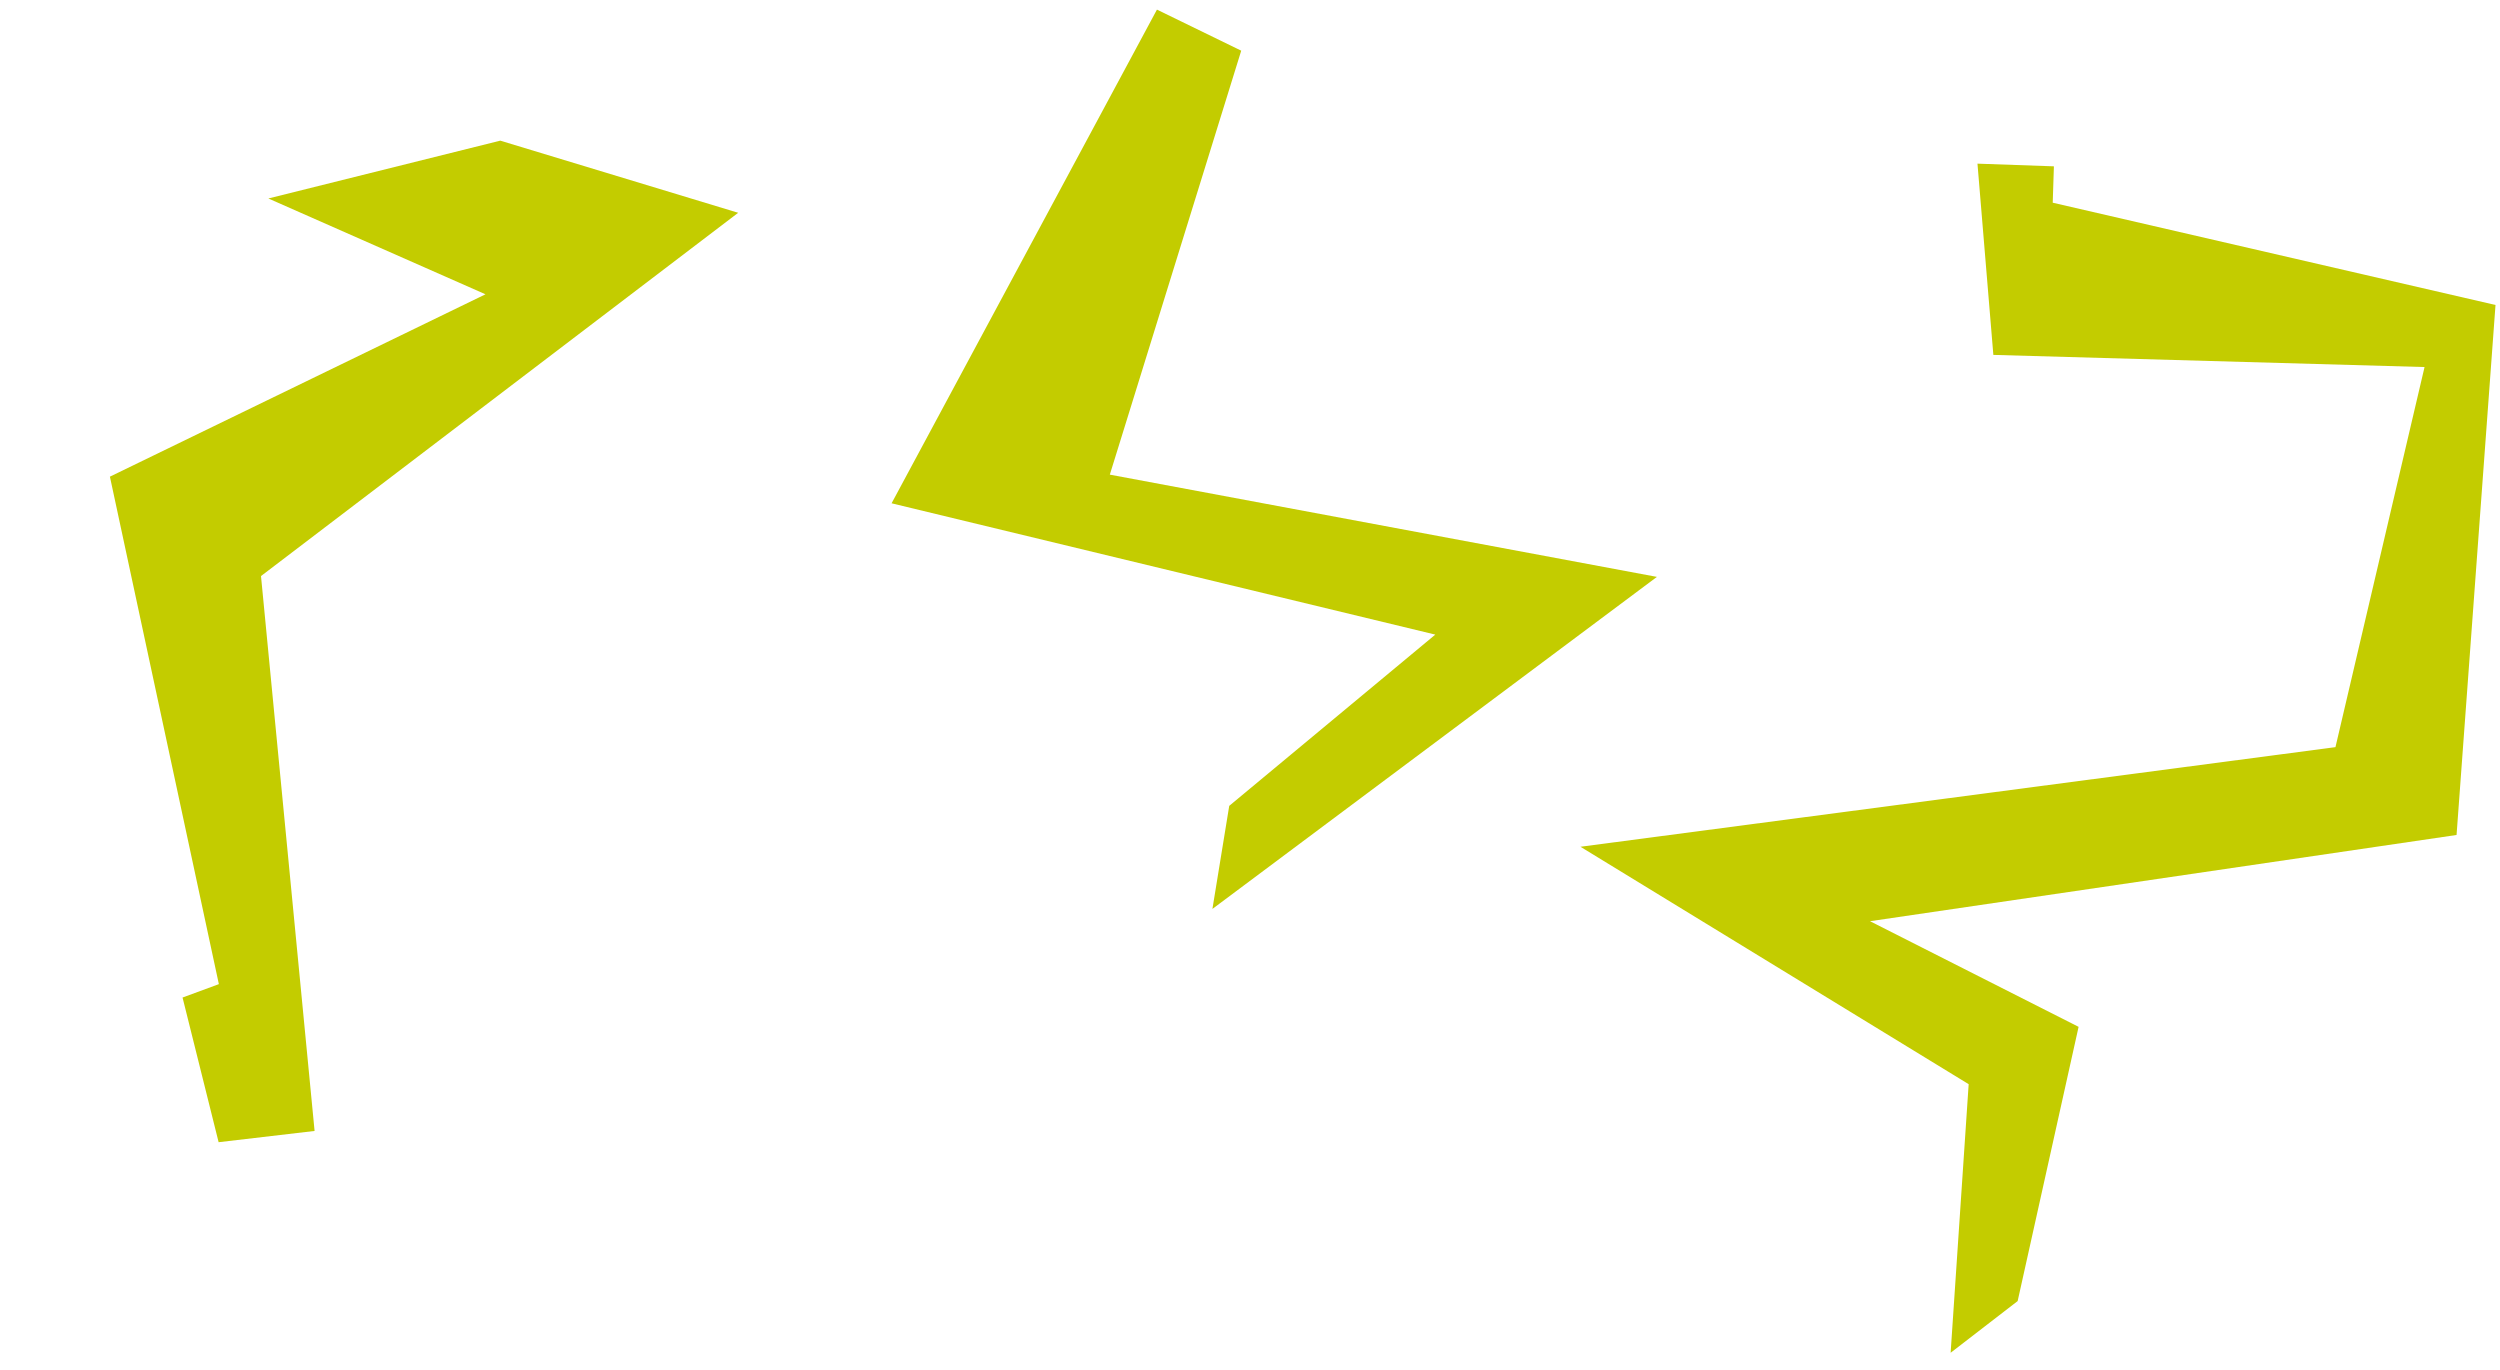
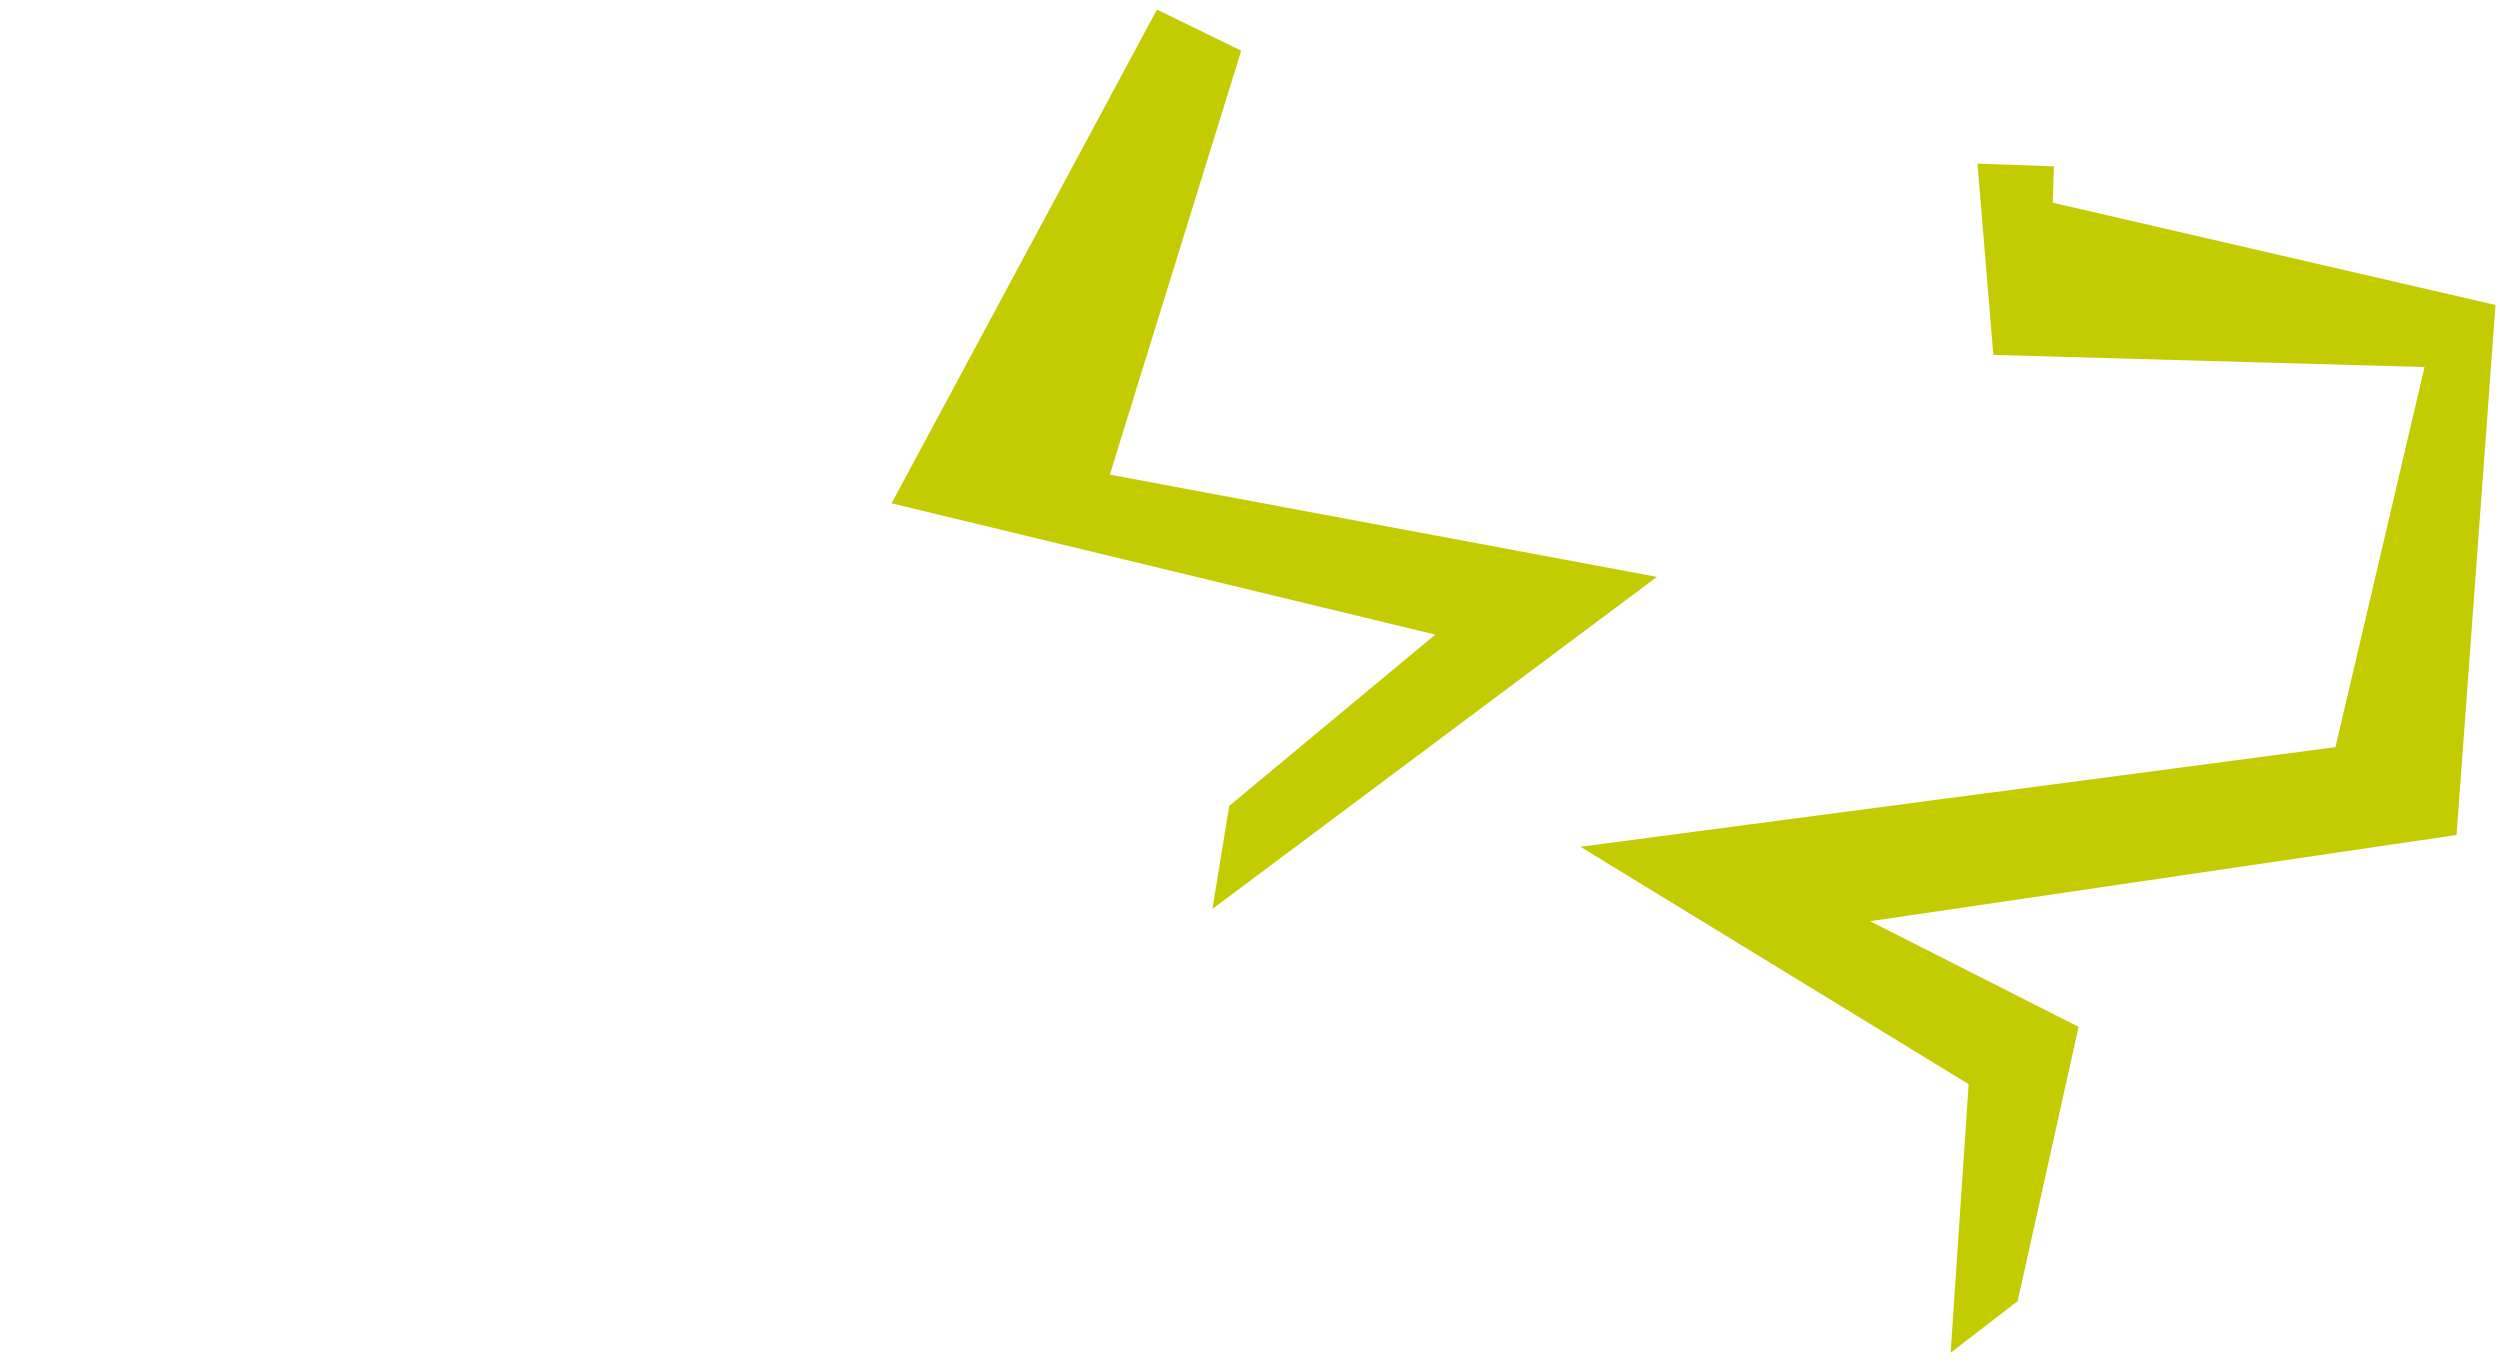
<svg xmlns="http://www.w3.org/2000/svg" width="179.155" height="98.21" viewBox="0 0 179.155 98.21">
  <defs>
    <style>.a{fill:#c3cc00;}</style>
  </defs>
  <g transform="translate(0 0)">
-     <path class="a" d="M49.044,3.979,11.868,2.757,11.567,0H.882L0,6.868l39.513,5.894L56.5,52.24,65.64,36.948V19.819L55.213,33.256Z" transform="translate(15.88 82.708) rotate(-104)" />
    <path class="a" d="M35.341,51.613,0,33.4l7.167-2.152,17.5,7.9L16.061,0,56.193,1.6V8.318L24.757,13.16Z" transform="matrix(0.438, -0.899, 0.899, 0.438, 56.858, 50.506)" />
    <path class="a" d="M71.812,59.272,44.356,53.843,35.324,0,19.288,28.41,0,27.792l3.872,4.672,19.8,3.678,7.045-15.209,7.651,41.807L76.437,64.2l6.216-31.98,2.609-.007V26.73L71.6,28.348Z" transform="matrix(0.035, -0.999, 0.999, 0.035, 112.022, 95.969)" />
  </g>
</svg>